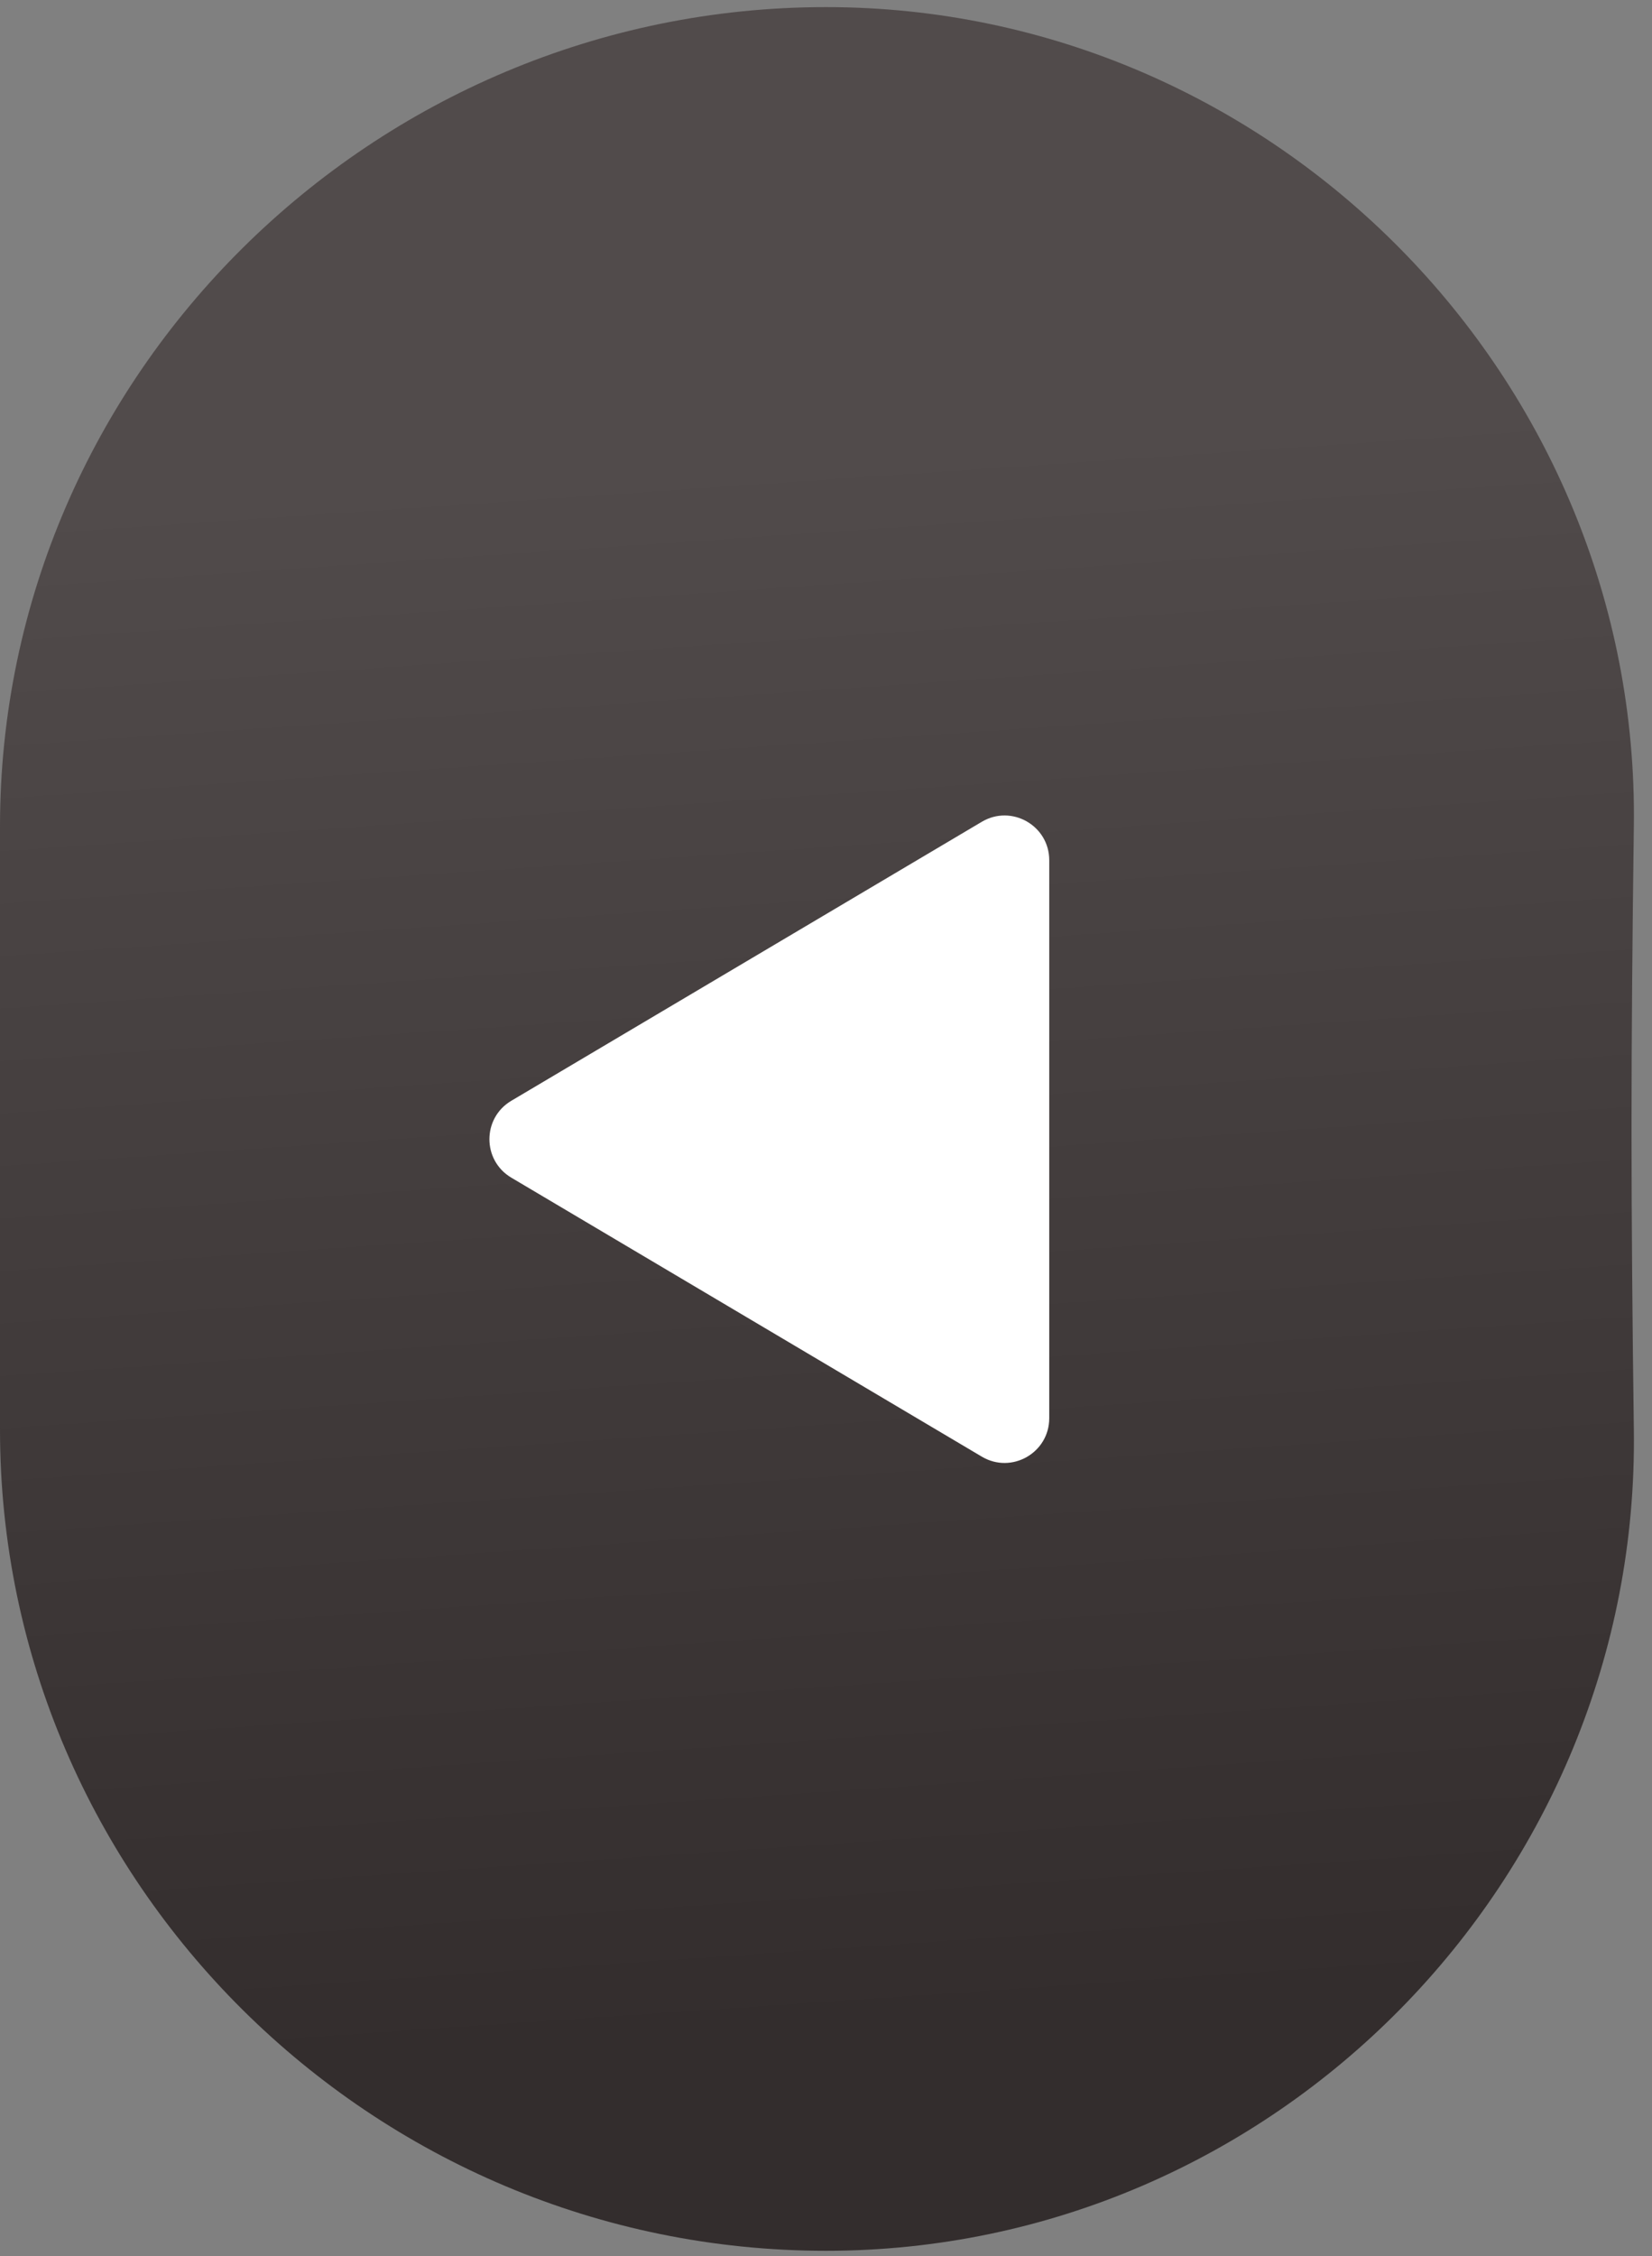
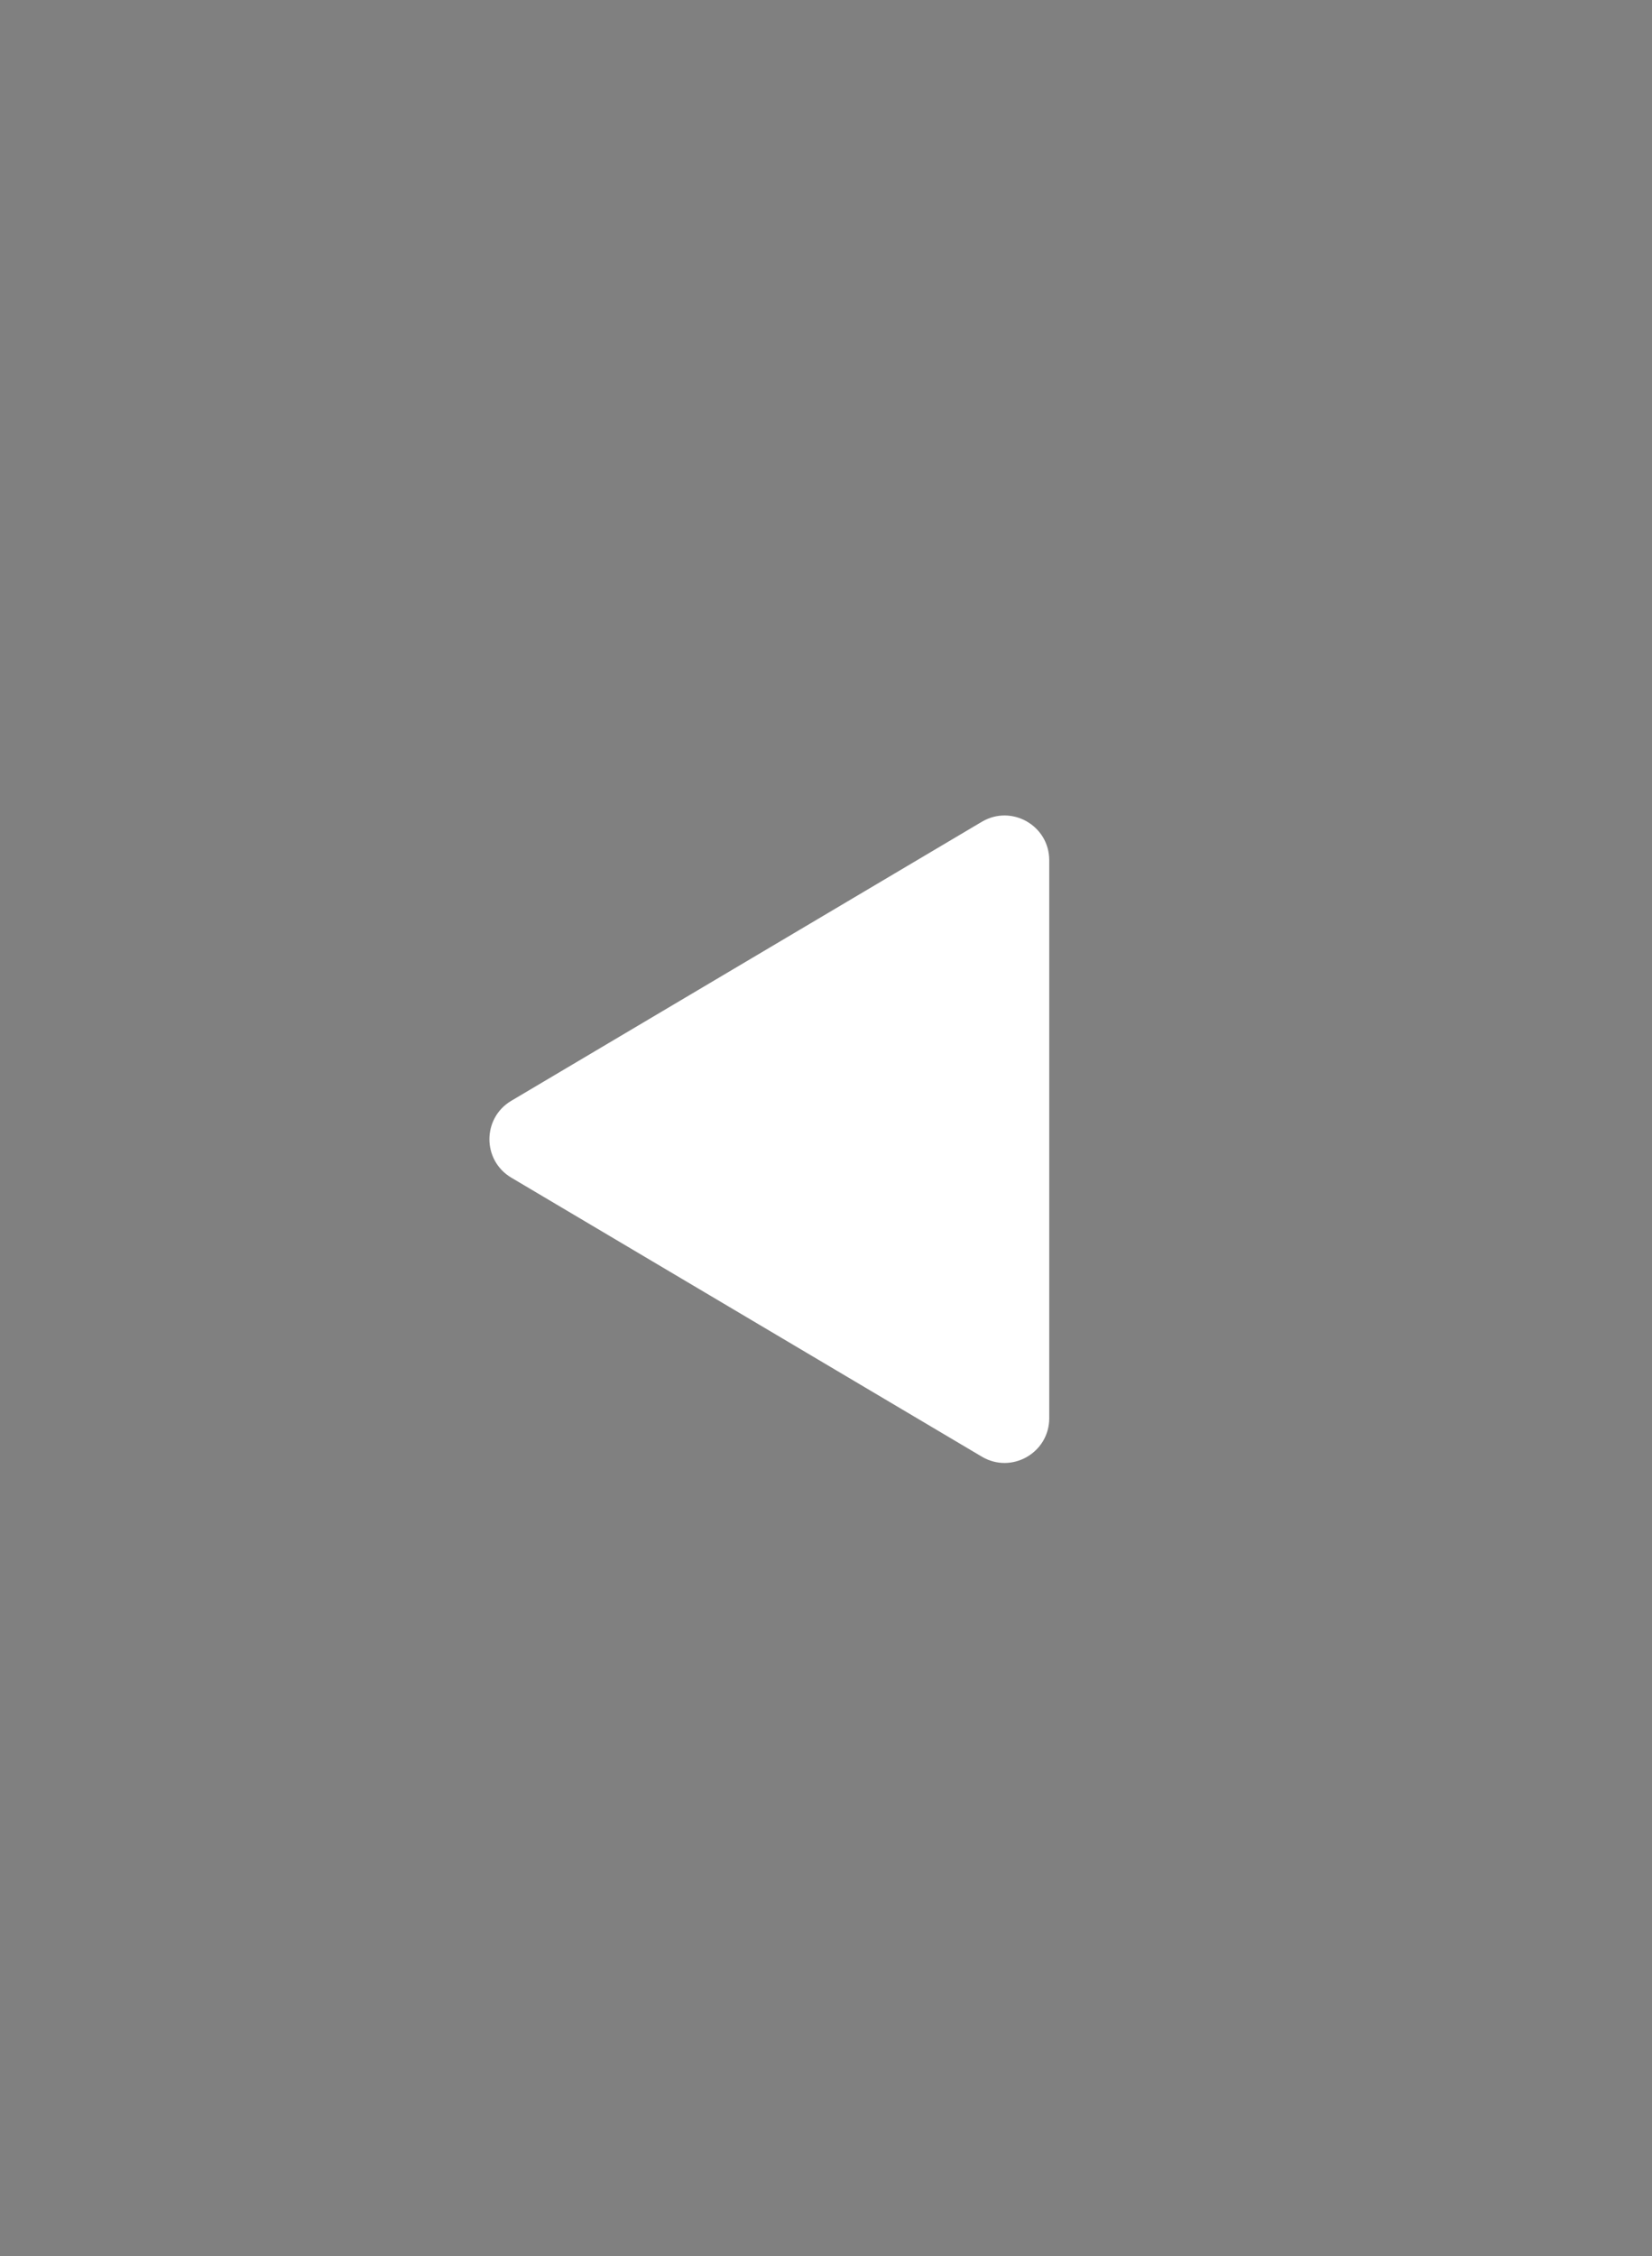
<svg xmlns="http://www.w3.org/2000/svg" width="74" height="101" viewBox="0 0 74 101" fill="none">
  <rect x="0" y="0" width="74" height="101" fill="#808080" stroke="none" />
-   <path d="M37 0.318C57.065 0.318 73.458 16.932 73.187 36.994C73.123 41.726 73.083 46.357 73.083 50.5C73.083 54.644 73.123 59.275 73.187 64.007C73.459 84.121 57.116 100.762 37 100.762V100.762V100.762C16.699 100.762 4.6002e-06 84.299 5.48757e-06 63.999L6.66763e-06 37.002C7.5528e-06 16.752 16.75 0.318 37 0.318V0.318V0.318Z" fill="url(#paint0_linear_701_28)" />
  <path d="M22.904 52.721C21.596 51.946 21.596 50.054 22.904 49.279L43.98 36.789C45.314 35.999 47 36.96 47 38.51L47 63.49C47 65.04 45.314 66.001 43.98 65.211L22.904 52.721Z" fill="white" />
  <defs>
    <linearGradient id="paint0_linear_701_28" x1="-9.785" y1="23.503" x2="-4.978" y2="93.666" gradientUnits="userSpaceOnUse">
      <stop stop-color="#514B4B" />
      <stop offset="1" stop-color="#332D2D" />
    </linearGradient>
  </defs>
</svg>